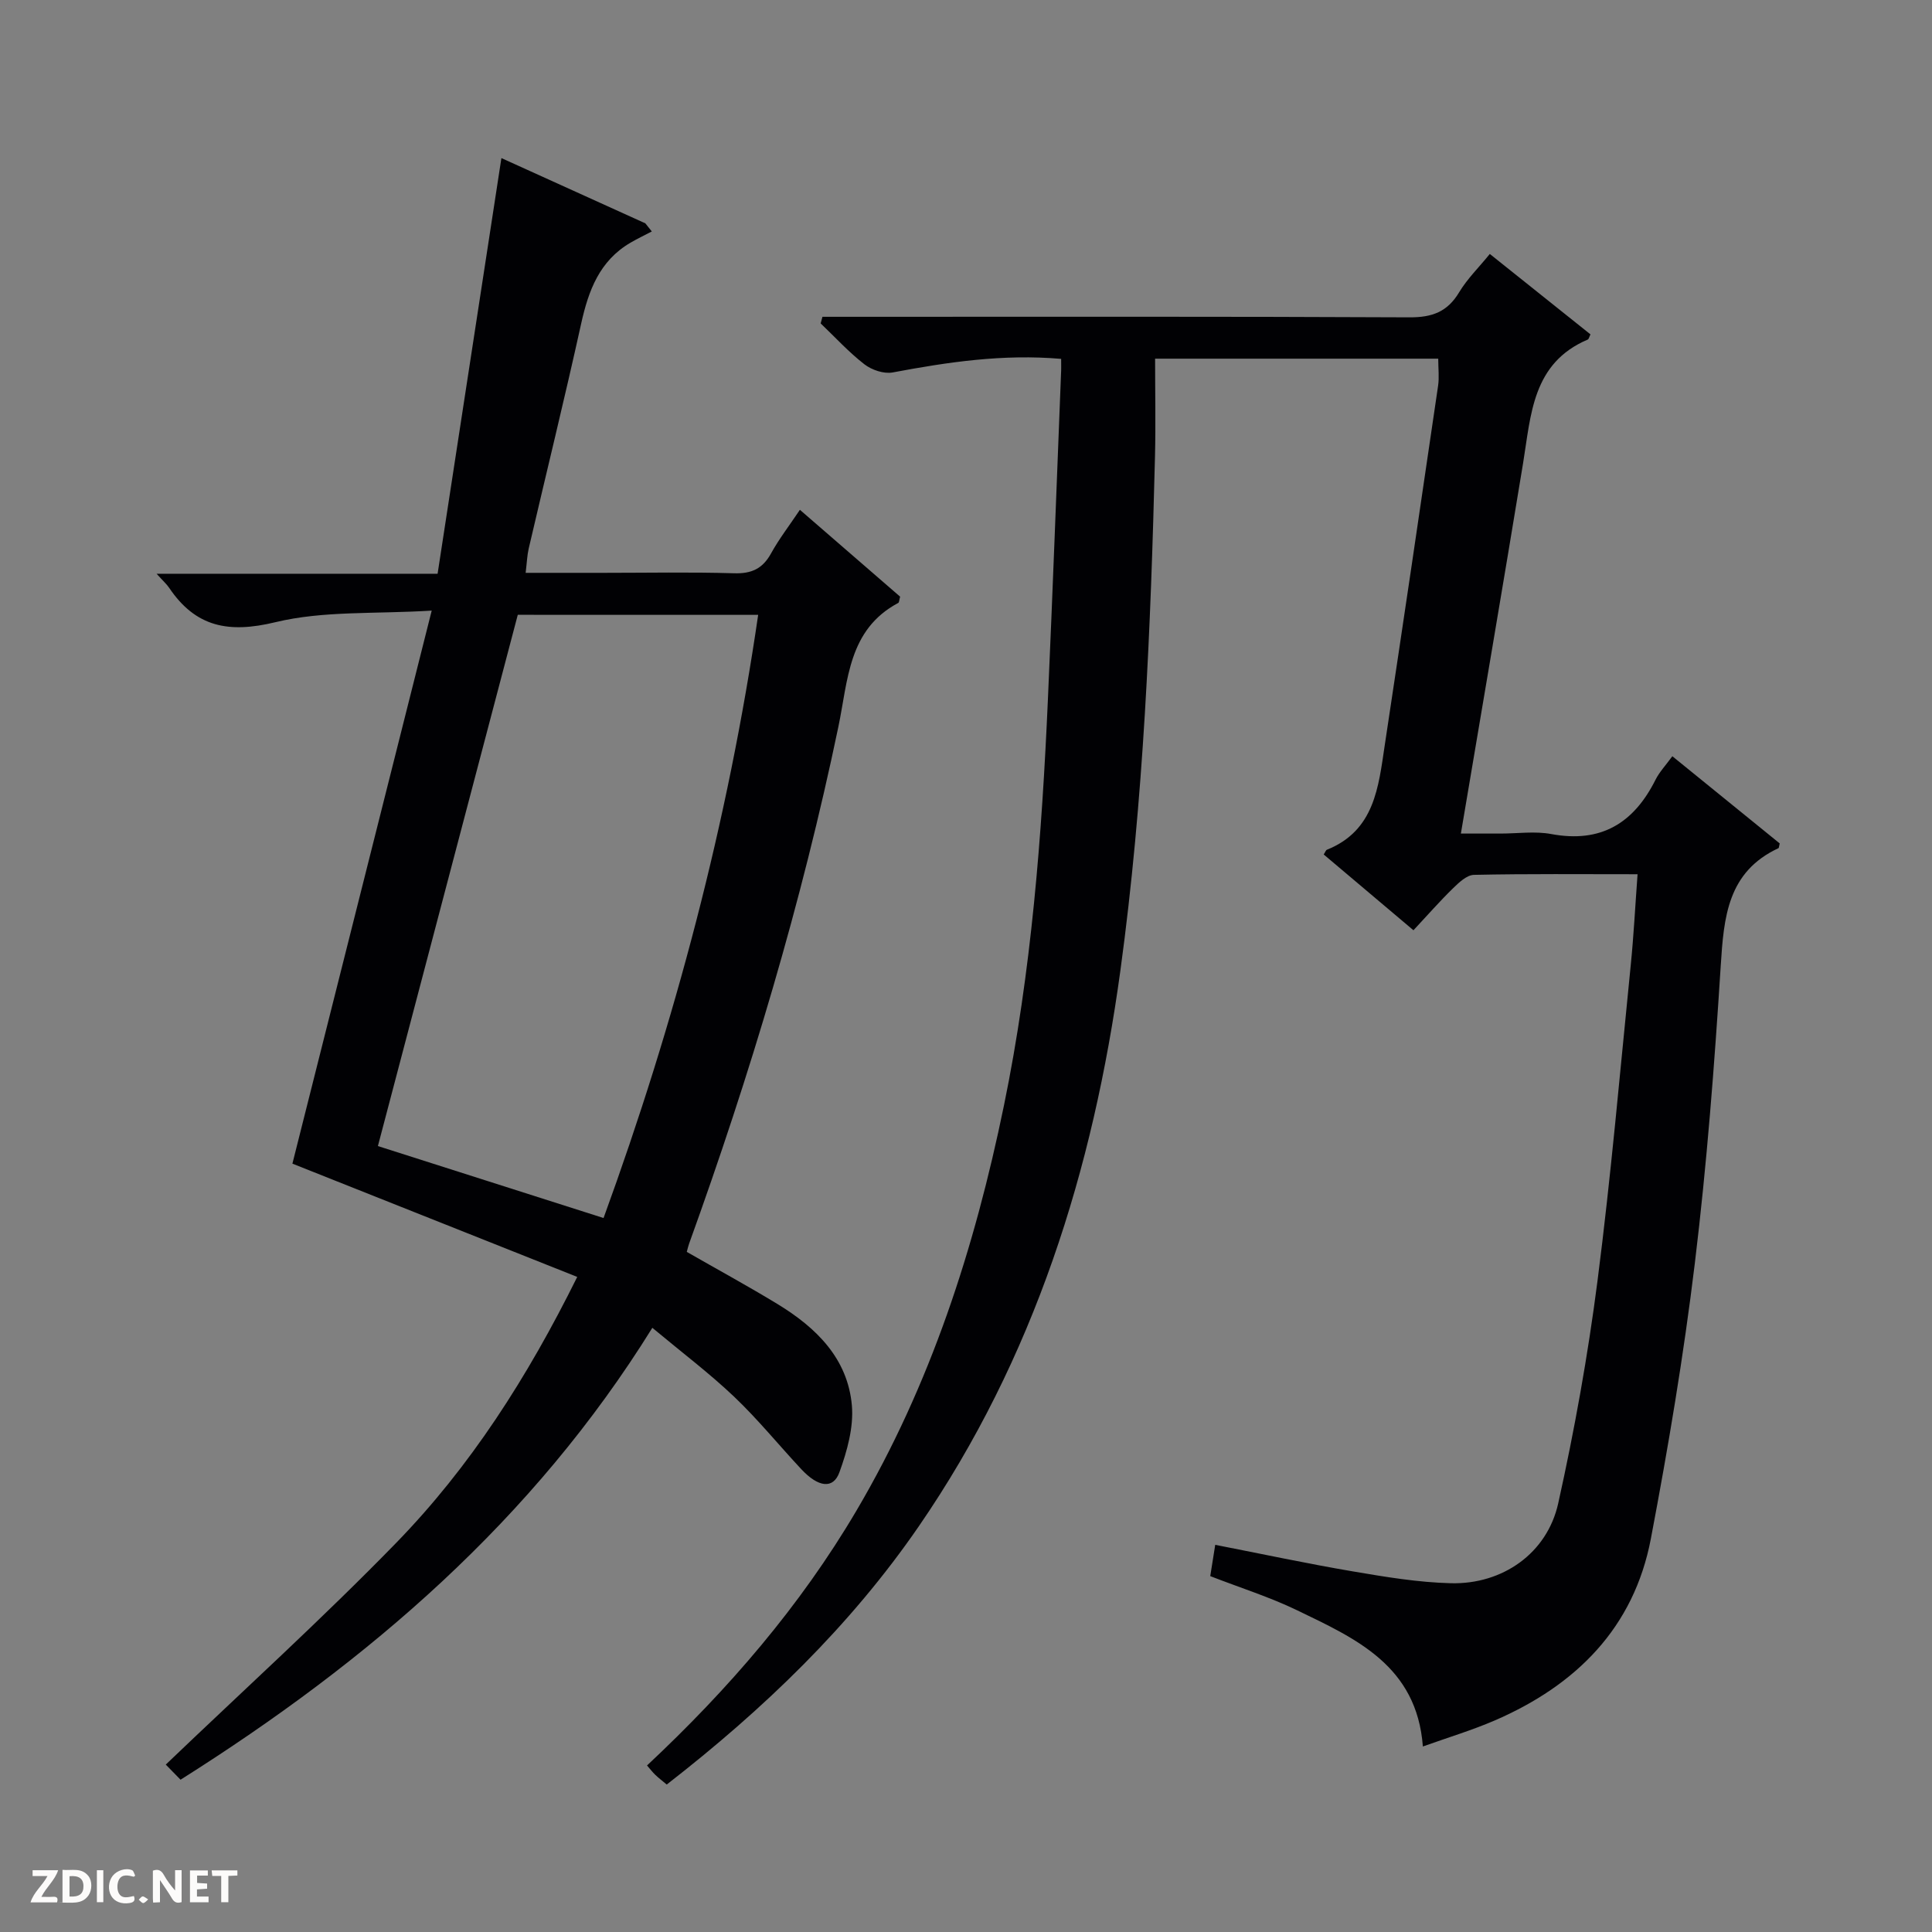
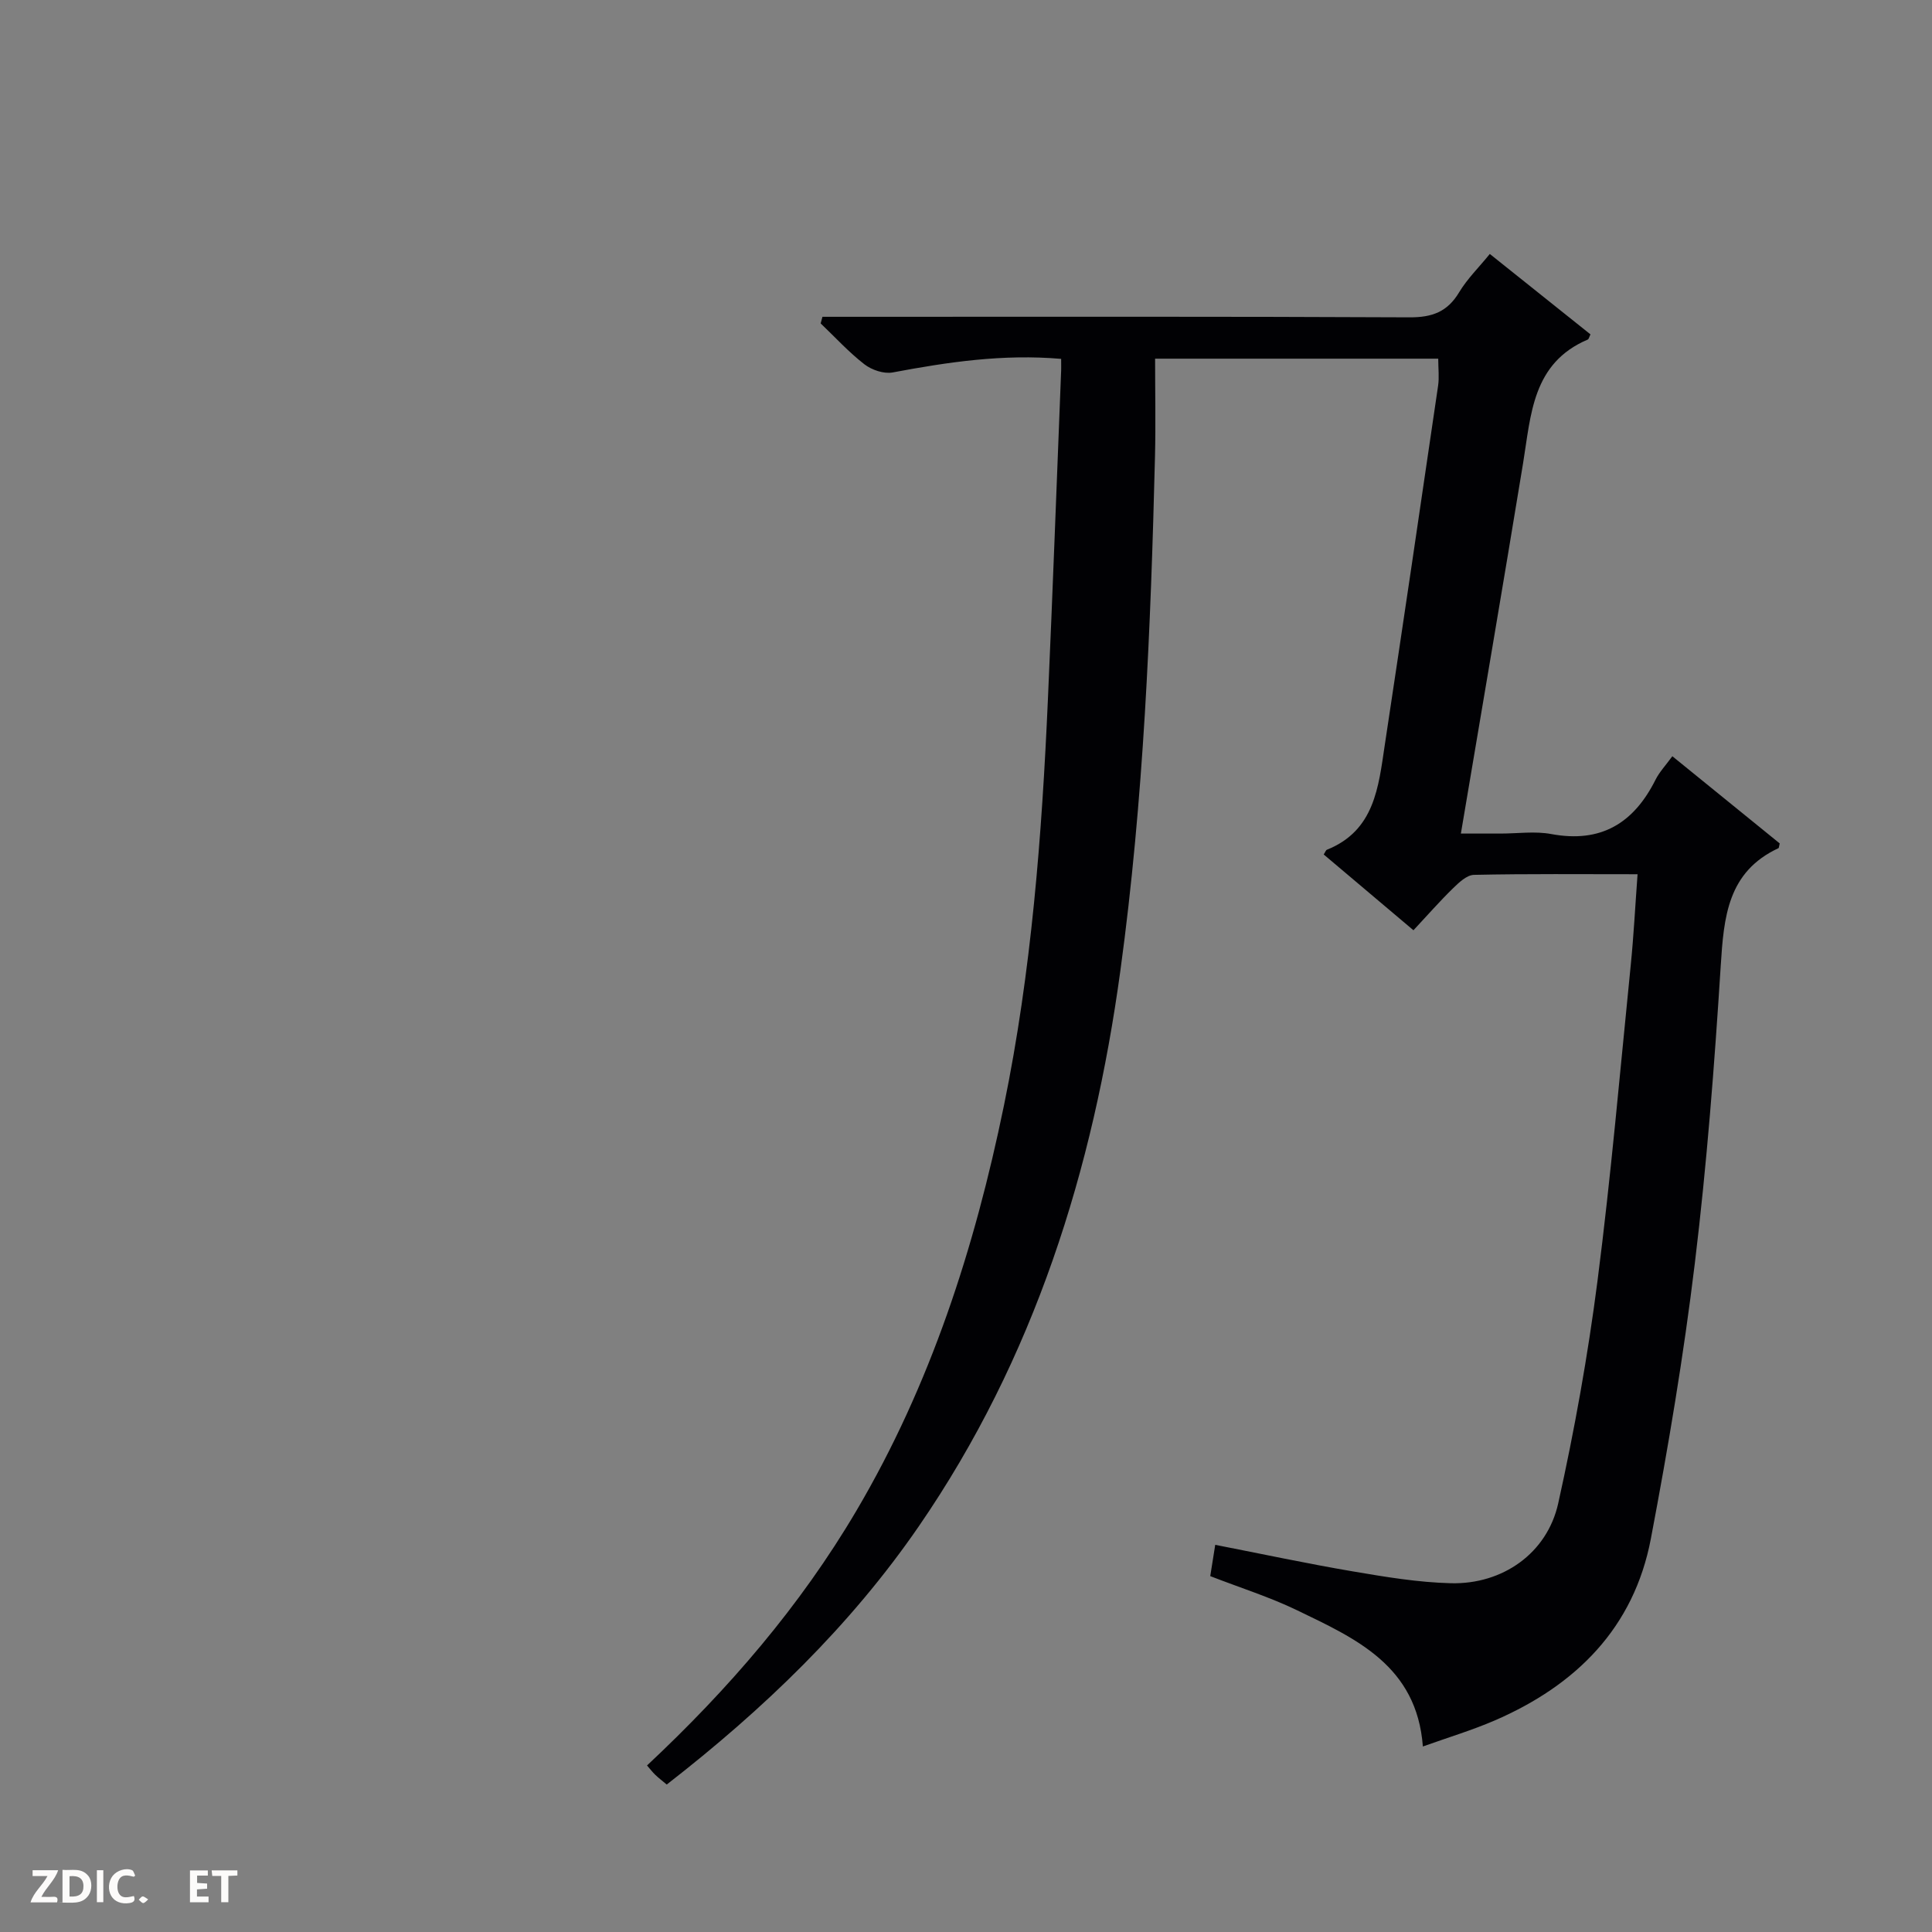
<svg xmlns="http://www.w3.org/2000/svg" enable-background="new 0 0 400 400" viewBox="0 0 400 400">
  <rect x="0" y="0" width="400" height="400" fill="#808080" stroke="none" />
  <g fill="#fcfbfa">
-     <path d="m37.59 393.81c-.92.31-1.52.05-2-.78-.7-1.2-1.52-2.34-2.47-3.78v4.59c-.55.03-.95.05-1.41.07-.03-.37-.06-.64-.06-.91 0-1.91 0-3.81 0-5.7 1.13-.41 1.77-.03 2.29.91.62 1.11 1.38 2.14 2.31 3.19v-4.2h1.35v6.61z" />
    <path d="m12.94 393.88v-6.75c1.9.19 3.93-.54 5.37 1.29.8 1.01.78 2.88.03 3.97-1.37 1.97-3.4 1.51-6.4 1.49m2.45-1.22c2.04.12 2.92-.58 2.89-2.21-.03-1.51-.98-2.19-2.89-2z" />
    <path d="m11.81 393.87h-5.49c.68-2.18 2.47-3.48 3.51-5.45h-3.08v-1.21h5.29c-.71 2.13-2.44 3.48-3.47 5.51.86 0 1.63.04 2.39-.01.79-.05 1.14.21.85 1.16" />
    <path d="m39.33 393.86v-6.61h3.7v1.07h-2.22v1.52c.68.04 1.34.09 2.07.13v1.07c-.72.05-1.38.09-2.1.14v1.48h2.4v1.19h-3.85z" />
    <path d="m27.71 388.56c-1.15-.3-2.46-.61-3.1.64-.37.73-.41 1.93-.06 2.67.63 1.35 1.99.93 3.17.68.35.94-.01 1.32-.93 1.46-1.62.25-3.05-.27-3.76-1.48-.73-1.24-.6-3.03.31-4.17.88-1.11 2.71-1.7 4-1.16.32.13.44.74.65 1.12-.1.08-.19.16-.28.24" />
    <path d="m49.15 387.24v1.07c-.59.02-1.17.05-1.87.08v5.44h-1.48v-5.44h-1.85c-.05-.4-.08-.73-.13-1.15z" />
    <path d="m20.06 387.21h1.33v6.62h-1.33z" />
    <path d="m30.68 393.25c-.39.38-.8.79-1.05.76-.32-.05-.6-.45-.9-.7.26-.24.51-.64.8-.67.29-.04.62.3 1.15.61" />
  </g>
  <path d="m219.7 74.3c-12.03-1.04-23.45.66-34.88 2.81-1.82.34-4.34-.51-5.86-1.69-3.25-2.52-6.06-5.61-9.05-8.46.12-.46.25-.91.37-1.37h5.57c38.66 0 77.32-.08 115.98.11 4.67.02 7.83-1.12 10.26-5.17 1.68-2.8 4.1-5.17 6.36-7.95 7.13 5.7 14 11.19 20.84 16.65-.26.52-.34.97-.56 1.07-11.5 4.89-11.75 15.57-13.4 25.65-4.14 25.21-8.45 50.4-12.87 76.63h8.23c3.5 0 7.1-.53 10.48.1 10.29 1.92 17.08-2.25 21.58-11.23.8-1.6 2.09-2.96 3.49-4.88 7.63 6.2 15.02 12.2 22.23 18.05-.17.7-.16.94-.25.98-10.55 4.91-11.32 14.27-11.96 24.34-1.3 20.56-2.88 41.13-5.36 61.58-2.31 19.1-5.51 38.12-9.1 57.02-3.51 18.49-15.5 30.39-32.37 37.68-4.69 2.02-9.61 3.5-14.84 5.37-1.26-16.74-13.9-22.34-26.04-28.2-5.65-2.73-11.69-4.63-17.98-7.07.31-1.91.63-3.97 1.03-6.48 9.78 1.91 19.13 3.91 28.55 5.51 6.7 1.14 13.47 2.27 20.24 2.44 10.69.27 19.92-6.19 22.22-16.53 3.38-15.2 6.14-30.59 8.13-46.03 2.8-21.75 4.69-43.61 6.89-65.43.61-6.07.92-12.17 1.41-18.8-11.64 0-22.76-.11-33.87.13-1.49.03-3.13 1.6-4.36 2.8-2.74 2.67-5.26 5.56-8.17 8.67-6.49-5.48-12.54-10.59-18.58-15.69.33-.5.44-.89.66-.98 9.89-3.96 10.68-13.01 11.98-21.66 3.75-24.79 7.41-49.59 11.04-74.39.26-1.75.03-3.58.03-5.62-19.3 0-38.4 0-58.62 0 0 6.71.14 13.46-.02 20.2-.88 35.58-2.34 71.15-7.16 106.44-5.63 41.28-17.85 80.34-41.69 115.03-14.26 20.75-32.23 37.99-52.24 53.54-.92-.77-1.68-1.35-2.37-2.01-.59-.56-1.08-1.22-1.71-1.94 16.83-15.75 31.69-32.95 43.36-52.76 15.36-26.06 24.48-54.42 30.53-83.85 5.71-27.75 7.86-55.92 9.11-84.16 1-22.43 1.82-44.86 2.71-67.3.06-.95.03-1.91.03-3.15z" fill="#010104" />
-   <path d="m90.6 118.79c4.41-28.73 8.76-57.06 13.21-86.06 9.76 4.42 19.78 8.97 29.8 13.51.45.56.89 1.12 1.34 1.68-1.47.77-2.98 1.49-4.42 2.33-6.41 3.75-8.69 9.89-10.21 16.77-3.43 15.55-7.24 31.01-10.85 46.52-.33 1.42-.38 2.9-.64 5.06h16.16c9 0 18-.18 26.99.09 3.61.11 5.91-.94 7.65-4.1 1.67-3.03 3.81-5.79 5.98-9.04 7.14 6.18 14.01 12.14 20.75 17.98-.2.72-.19 1.2-.39 1.3-10.38 5.53-10.38 16.02-12.39 25.62-7.6 36.46-18.27 72.04-30.91 107.04-.17.46-.27.94-.48 1.7 6.28 3.6 12.66 7.07 18.85 10.84 7.95 4.85 14.47 11.22 15.33 20.94.4 4.53-.99 9.47-2.58 13.86-1.28 3.53-4.38 3.12-7.9-.66-4.65-4.98-8.96-10.3-13.88-14.98-5.16-4.9-10.88-9.22-16.95-14.28-24.66 39.75-58.68 68.96-97.68 93.56-1.39-1.42-2.54-2.59-3.06-3.13 16.12-15.43 32.37-30.16 47.65-45.85 15.37-15.79 27.2-34.25 37.54-55.12-20.03-7.96-39.55-15.73-58.97-23.45 9.36-37.16 18.9-75.04 28.84-114.5-11.8.73-22.45 0-32.36 2.4-9.69 2.34-16.5 1.03-22-7.12-.52-.77-1.25-1.41-2.59-2.9 19.64-.01 38.34-.01 58.17-.01zm16.6 8.5c-9.65 36.66-19.3 73.33-28.96 109.99 15.5 4.94 30.9 9.85 46.72 14.9 14.78-40.58 25.75-81.94 32.01-124.88-16.71-.01-33.14-.01-49.77-.01z" fill="#010104" />
</svg>